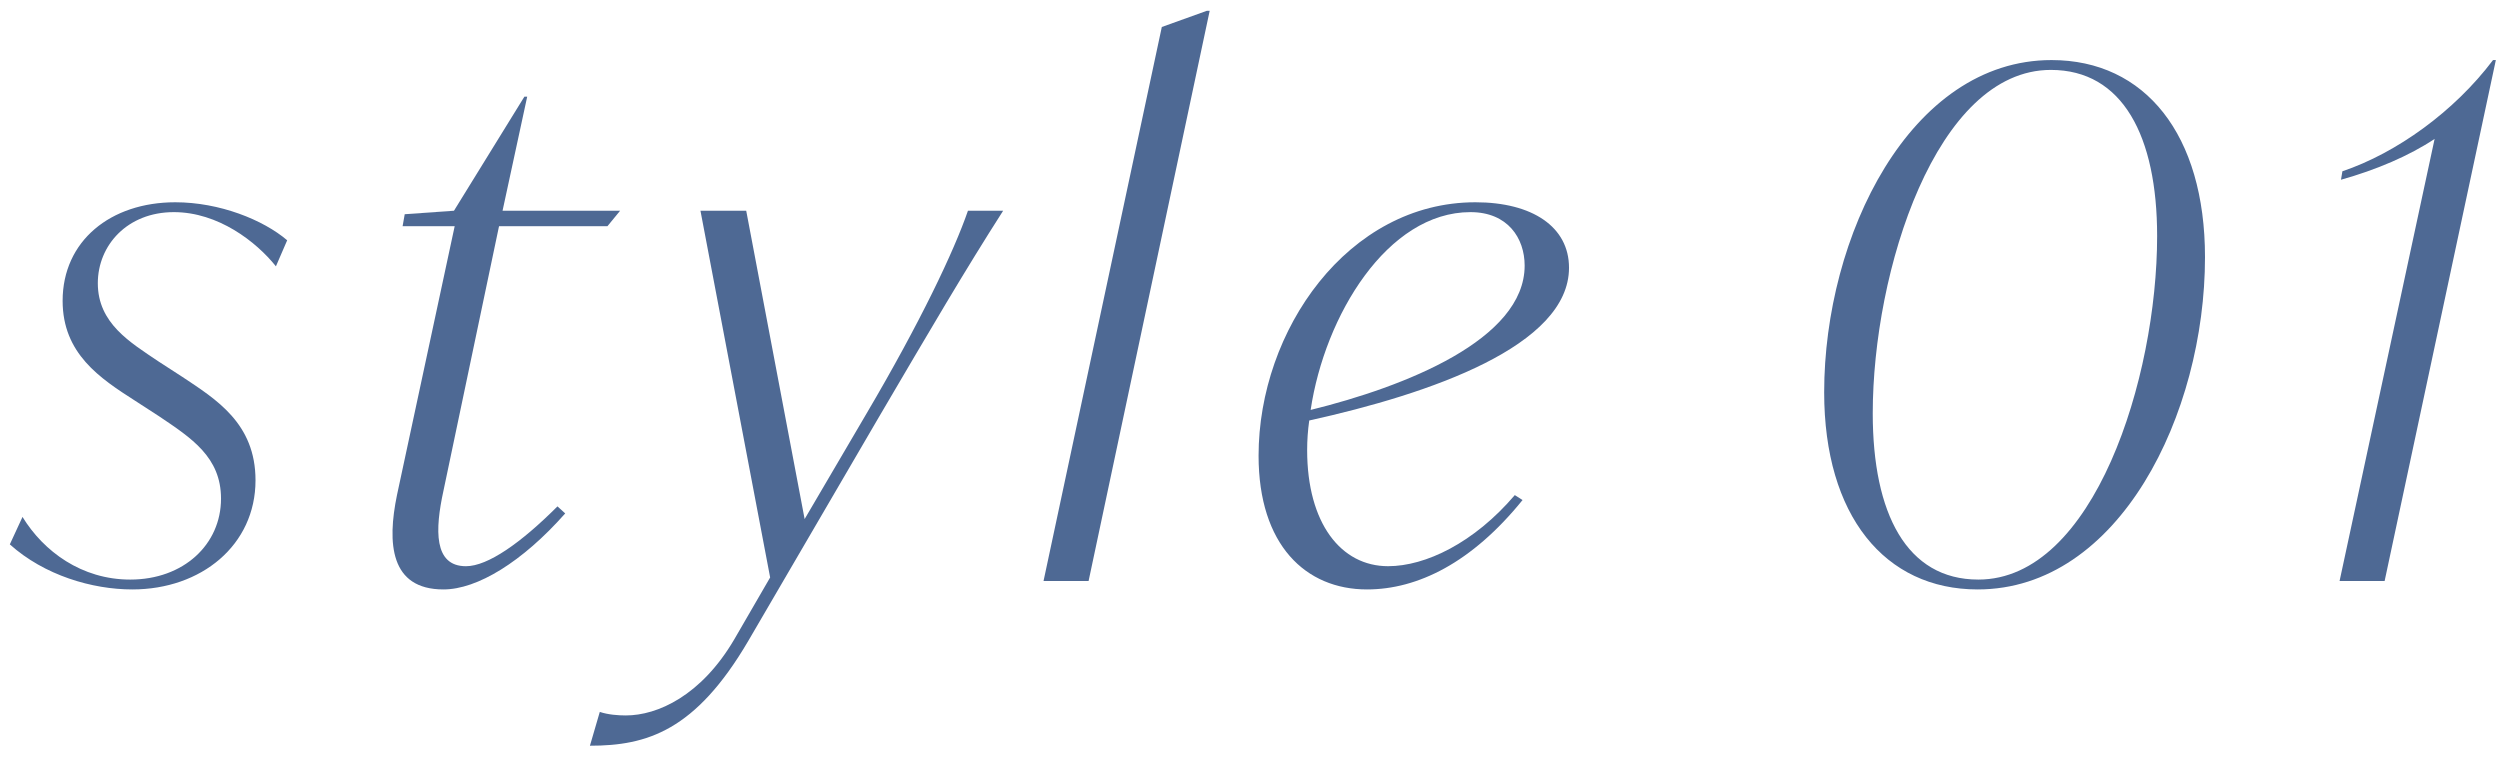
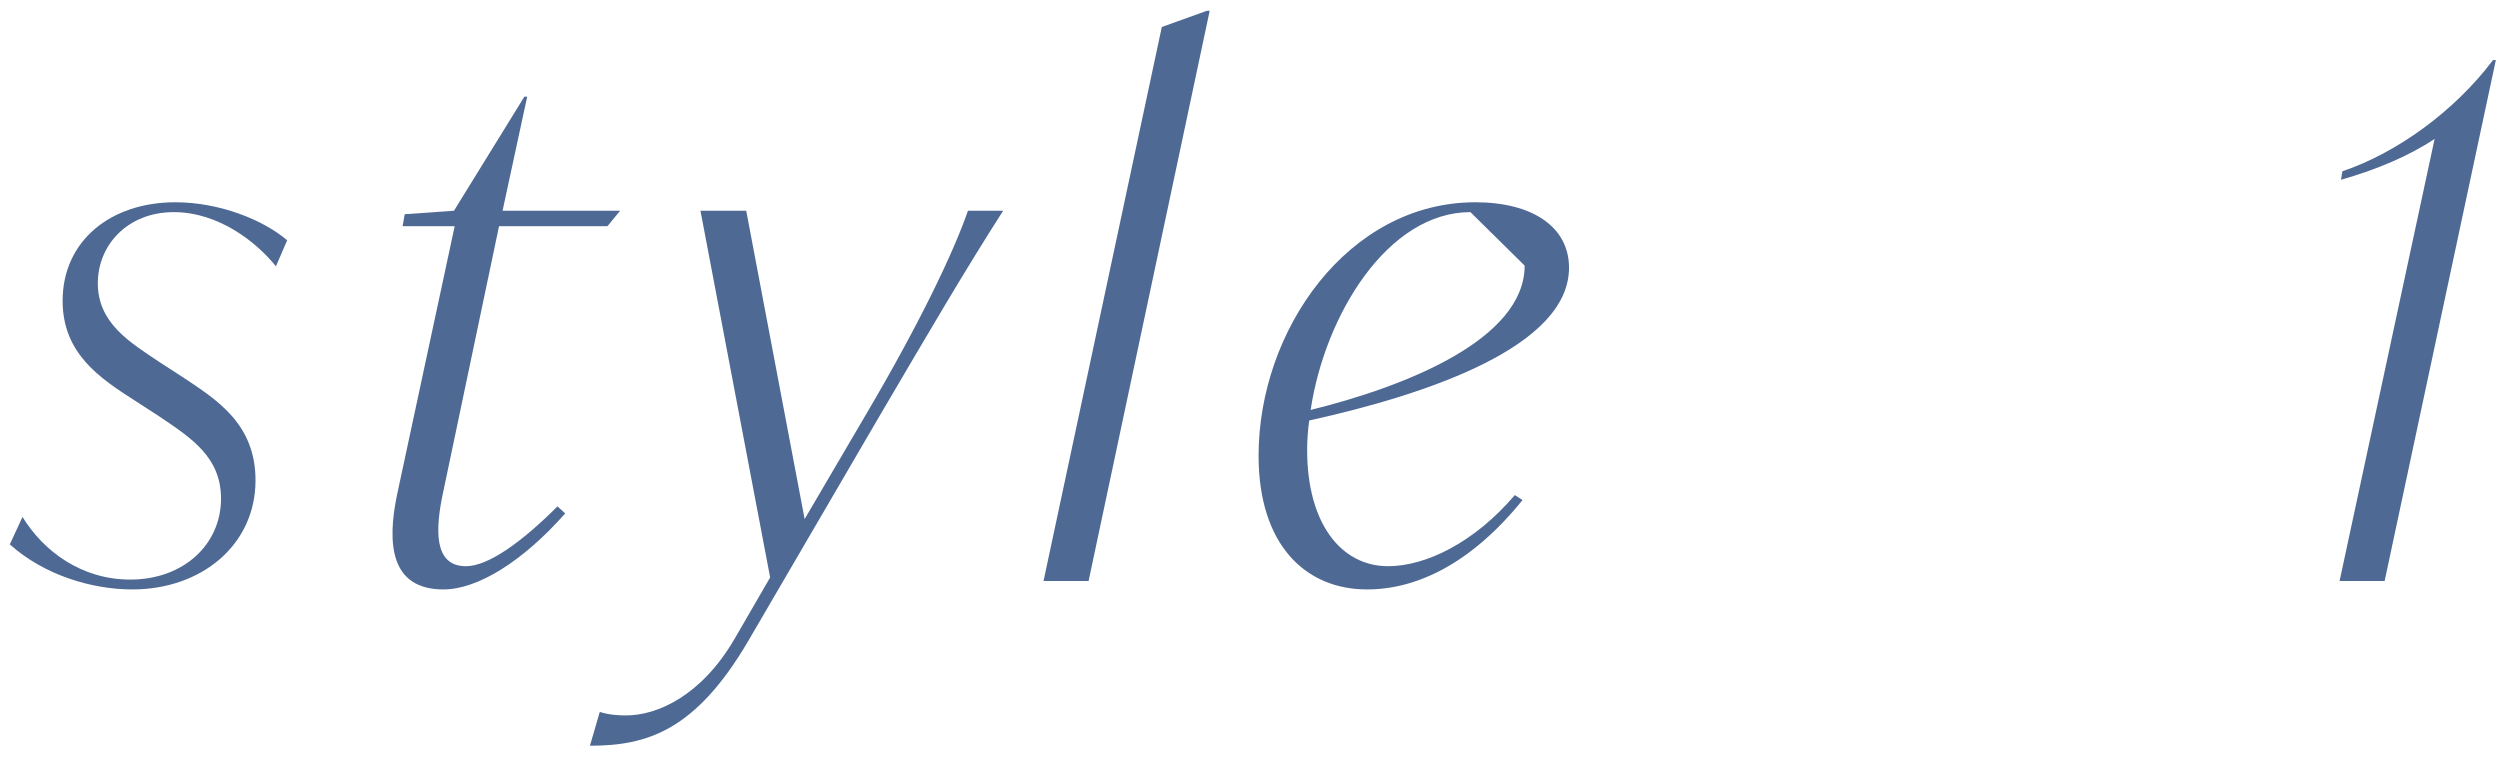
<svg xmlns="http://www.w3.org/2000/svg" width="142" height="43" viewBox="0 0 142 43" fill="none">
-   <path d="M89.12 15.207C89.12 19.645 81.243 22.364 74.365 23.884C74.285 24.444 74.246 25.003 74.246 25.563C74.246 29.721 76.165 32.16 78.844 32.16C80.963 32.16 83.722 30.841 86.041 28.122L86.481 28.402C83.602 31.961 80.523 33.48 77.644 33.48C74.165 33.48 71.487 30.961 71.487 25.883C71.487 18.766 76.564 11.489 83.802 11.489C87.04 11.489 89.12 12.888 89.12 15.207ZM83.522 12.049C78.804 12.049 75.245 17.926 74.445 23.284C79.803 21.965 86.6 19.286 86.6 15.087C86.6 13.528 85.641 12.049 83.522 12.049Z" fill="#4E6994" />
+   <path d="M89.12 15.207C89.12 19.645 81.243 22.364 74.365 23.884C74.285 24.444 74.246 25.003 74.246 25.563C74.246 29.721 76.165 32.16 78.844 32.16C80.963 32.16 83.722 30.841 86.041 28.122L86.481 28.402C83.602 31.961 80.523 33.48 77.644 33.48C74.165 33.48 71.487 30.961 71.487 25.883C71.487 18.766 76.564 11.489 83.802 11.489C87.04 11.489 89.12 12.888 89.12 15.207ZM83.522 12.049C78.804 12.049 75.245 17.926 74.445 23.284C79.803 21.965 86.6 19.286 86.6 15.087Z" fill="#4E6994" />
  <path d="M59.273 33L65.991 1.533L68.55 0.613H68.71L61.832 33H59.273Z" fill="#4E6994" />
  <path d="M54.98 11.969H56.979C54.78 15.407 52.861 18.686 49.902 23.724L42.505 36.399C39.506 41.517 36.747 42.357 33.508 42.357L34.068 40.437C34.548 40.597 35.108 40.637 35.547 40.637C37.347 40.637 39.826 39.518 41.705 36.319L43.744 32.8L39.786 11.969H42.385L45.703 29.482L49.222 23.484C52.261 18.326 54.18 14.288 54.98 11.969Z" fill="#4E6994" />
  <path d="M28.345 12.848L25.187 27.882C24.707 30.081 24.627 32.161 26.466 32.161C27.706 32.161 29.585 30.841 31.664 28.762L32.104 29.162C29.665 31.921 27.106 33.48 25.187 33.48C22.148 33.48 21.988 30.841 22.548 28.122L25.826 12.848H22.868L22.988 12.168L25.786 11.969L29.785 5.491H29.945L28.545 11.969H35.223L34.503 12.848H28.345Z" fill="#4E6994" />
  <path d="M7.516 33.48C5.236 33.48 2.518 32.68 0.558 30.921L1.278 29.362C2.478 31.321 4.637 32.92 7.396 32.92C10.434 32.92 12.554 30.921 12.554 28.322C12.554 25.963 10.874 24.883 9.035 23.644L7.676 22.764C5.676 21.485 3.557 20.085 3.557 17.087C3.557 13.688 6.276 11.489 9.955 11.489C12.474 11.489 14.953 12.488 16.312 13.648L15.672 15.127C14.553 13.728 12.394 12.049 9.875 12.049C7.236 12.049 5.556 13.928 5.556 16.087C5.556 18.366 7.396 19.446 8.995 20.525L10.354 21.405C12.274 22.684 14.513 24.044 14.513 27.282C14.513 30.961 11.434 33.48 7.516 33.48Z" fill="#4E6994" />
  <path d="M141.604 3.412H141.764L135.447 33H132.888L138.286 7.89C136.846 8.849 134.967 9.649 132.968 10.209L133.048 9.729C136.127 8.69 139.405 6.33 141.604 3.412Z" fill="#4E6994" />
-   <path d="M112.33 33.48C107.052 33.48 103.613 29.281 103.613 22.284C103.613 13.408 108.491 3.412 116.528 3.412C121.846 3.412 125.244 7.65 125.244 14.607C125.244 23.524 120.366 33.48 112.33 33.48ZM112.37 32.92C118.927 32.92 122.525 21.484 122.525 13.408C122.525 7.73 120.566 3.971 116.488 3.971C109.97 3.971 106.372 15.407 106.372 23.484C106.372 29.161 108.291 32.92 112.37 32.92Z" fill="#4E6994" />
</svg>